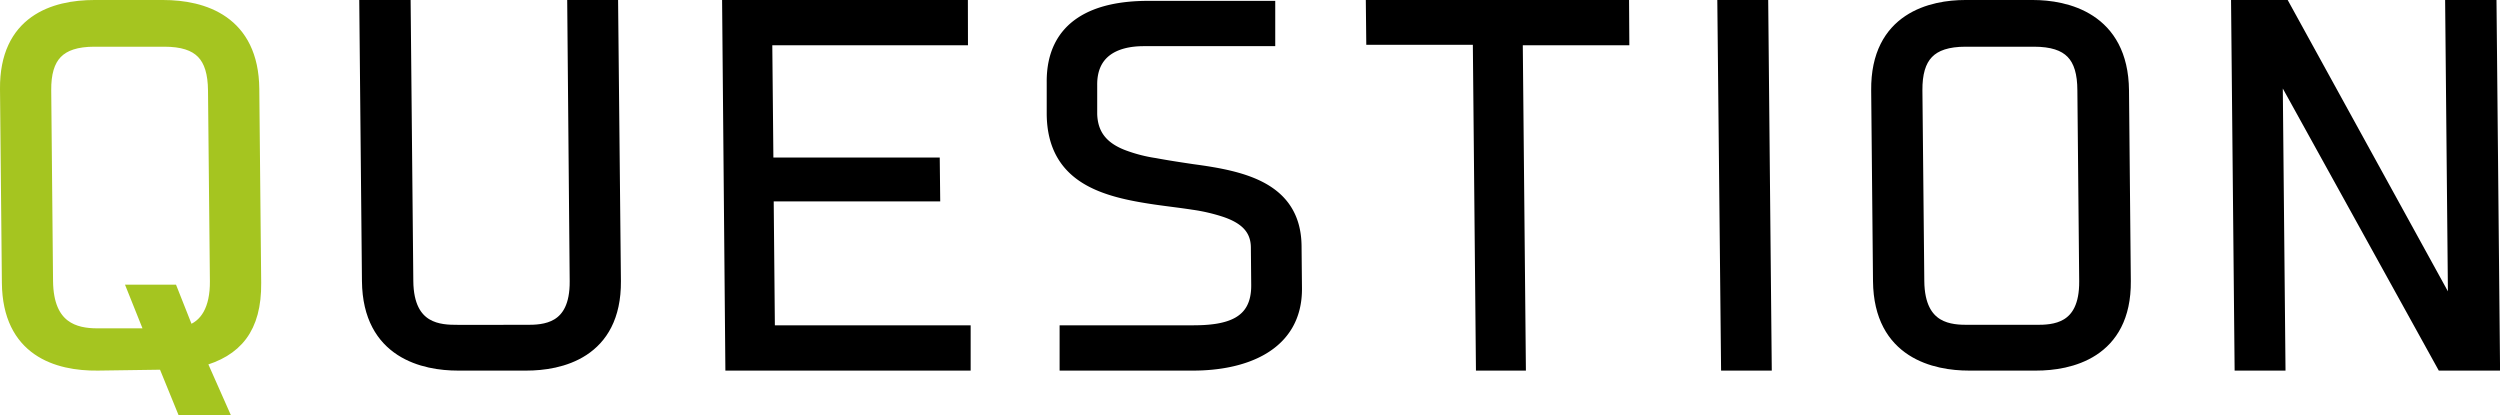
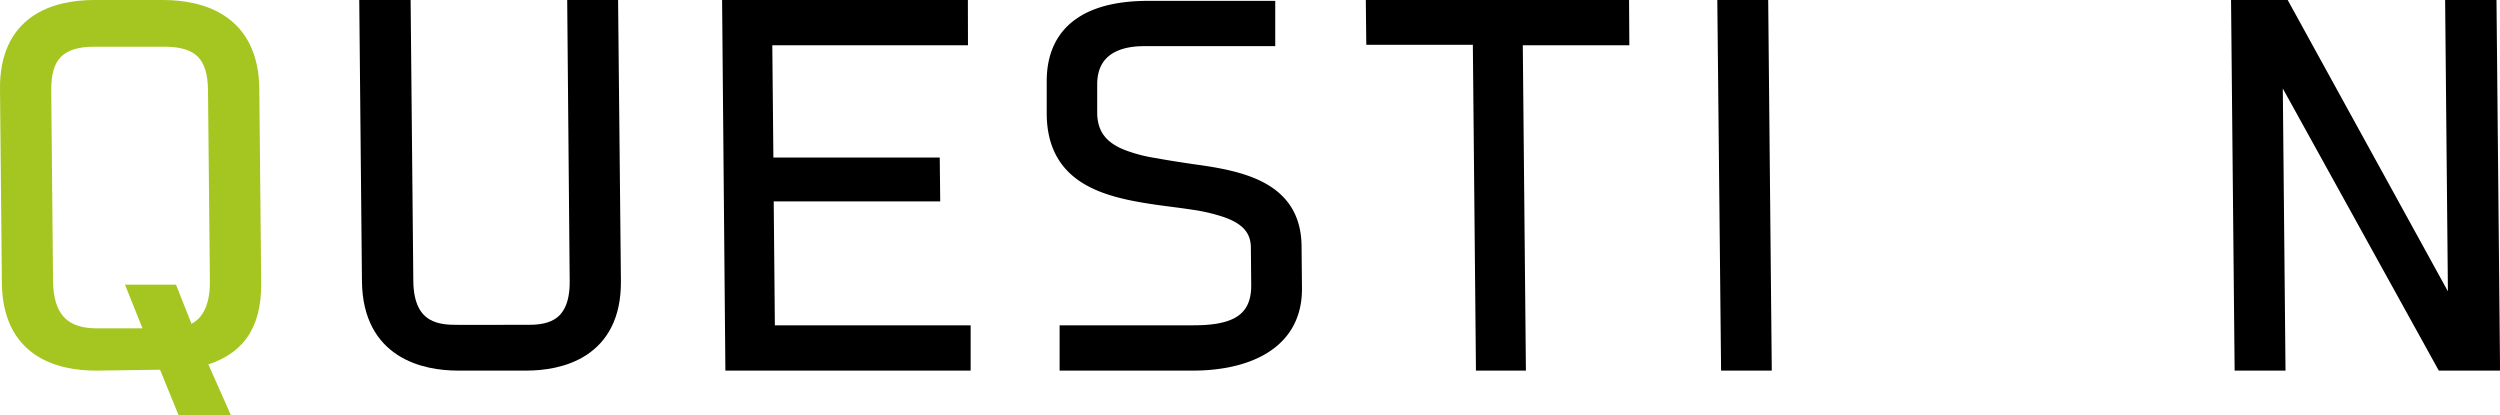
<svg xmlns="http://www.w3.org/2000/svg" viewBox="0 0 370.42 61.56">
  <defs>
    <style>.cls-1{fill:#a5c520;stroke:#a5c520;}.cls-1,.cls-2{stroke-miterlimit:10;stroke-width:2px;}.cls-2{stroke:#000;}</style>
  </defs>
  <title>tit_common01_02</title>
  <g id="レイヤー_2" data-name="レイヤー 2">
    <g id="ヘッダー">
      <path class="cls-1" d="M37.42,13.19l.28,28.74c.06,6.65-2.74,10-8.2,11.43l3.19,7.2H27.15l-2.77-6.79-9.9.14c-6,.07-13.11-2.08-13.2-12L1,13.19C.91,3.22,8,1,14,1H24.15C30.1,1,37.33,3.22,37.42,13.19ZM24.34,5.92H14c-5.33,0-7.46,2.42-7.41,7.48l.27,28.25c.07,7,4.23,8,7.56,8h8.17L20,43.18h5.4l2.41,6.09c2.83-.83,4.33-3.46,4.29-7.62L31.82,13.4C31.77,8.27,29.67,5.92,24.34,5.92Z" />
      <path class="cls-2" d="M78,53.91H67.84c-4.85,0-13.11-1.66-13.21-12.26L54.24,1h5.61l.39,40.65c.07,7.41,5.06,7.48,7.55,7.48H78c2.49,0,7.48-.07,7.41-7.48L85.05,1h5.54L91,41.65C91.09,52.25,82.86,53.91,78,53.91Z" />
      <path class="cls-2" d="M142.42,5.71h-29l.18,18.63h24.65l.05,4.5H113.63l.19,20.36h29l0,4.71H108.47L108,1h34.41Z" />
      <path class="cls-2" d="M166.31,23.16a22.93,22.93,0,0,0,4.79,1.25c1.81.34,3.68.62,5.55.9,7.49,1,15.12,2.63,15.2,11.15l.06,6.23c.09,8.59-7.85,11.22-15.12,11.22H158l0-4.71h18.76c5.06,0,9.69-1,9.63-7l-.05-5.47c0-3-1.92-4.57-4.77-5.54a27.35,27.35,0,0,0-4.78-1.11c-1.81-.28-3.68-.49-5.55-.76-7.56-1.11-15.06-3-15.15-12.4l0-4.71c-.08-8.52,6.47-11.08,14-11.08h17.86l0,4.71H169.47c-4.43,0-7.95,1.87-7.9,6.78l0,4.23C161.64,20.18,163.46,22.05,166.31,23.16Z" />
      <path class="cls-2" d="M240.41,5.71H224.62l.46,48.2h-5.4l-.46-48.27H203.43L203.38,1h37Z" />
      <path class="cls-2" d="M261.51,53.91H256L255.46,1H261Z" />
-       <path class="cls-2" d="M314.45,13.4l.27,28.25c.1,10.6-8.19,12.26-13,12.26h-10c-4.84,0-13.1-1.66-13.2-12.26l-.27-28.25C278.13,2.73,286.36,1,291.2,1h10C306,1,314.35,2.73,314.45,13.4ZM301.36,5.92H291.25c-5.33,0-7.45,2.42-7.41,7.48l.28,28.25c.07,7.41,5.05,7.48,7.55,7.48h10c2.49,0,7.47-.07,7.4-7.48l-.27-28.25C308.79,8.27,306.69,5.92,301.36,5.92Z" />
      <path class="cls-2" d="M369.42,53.91h-7.48L337.2,9.17l.43,44.74h-5.54L331.58,1h6.79l25.37,46.13L363.3,1h5.61Z" />
    </g>
  </g>
</svg>